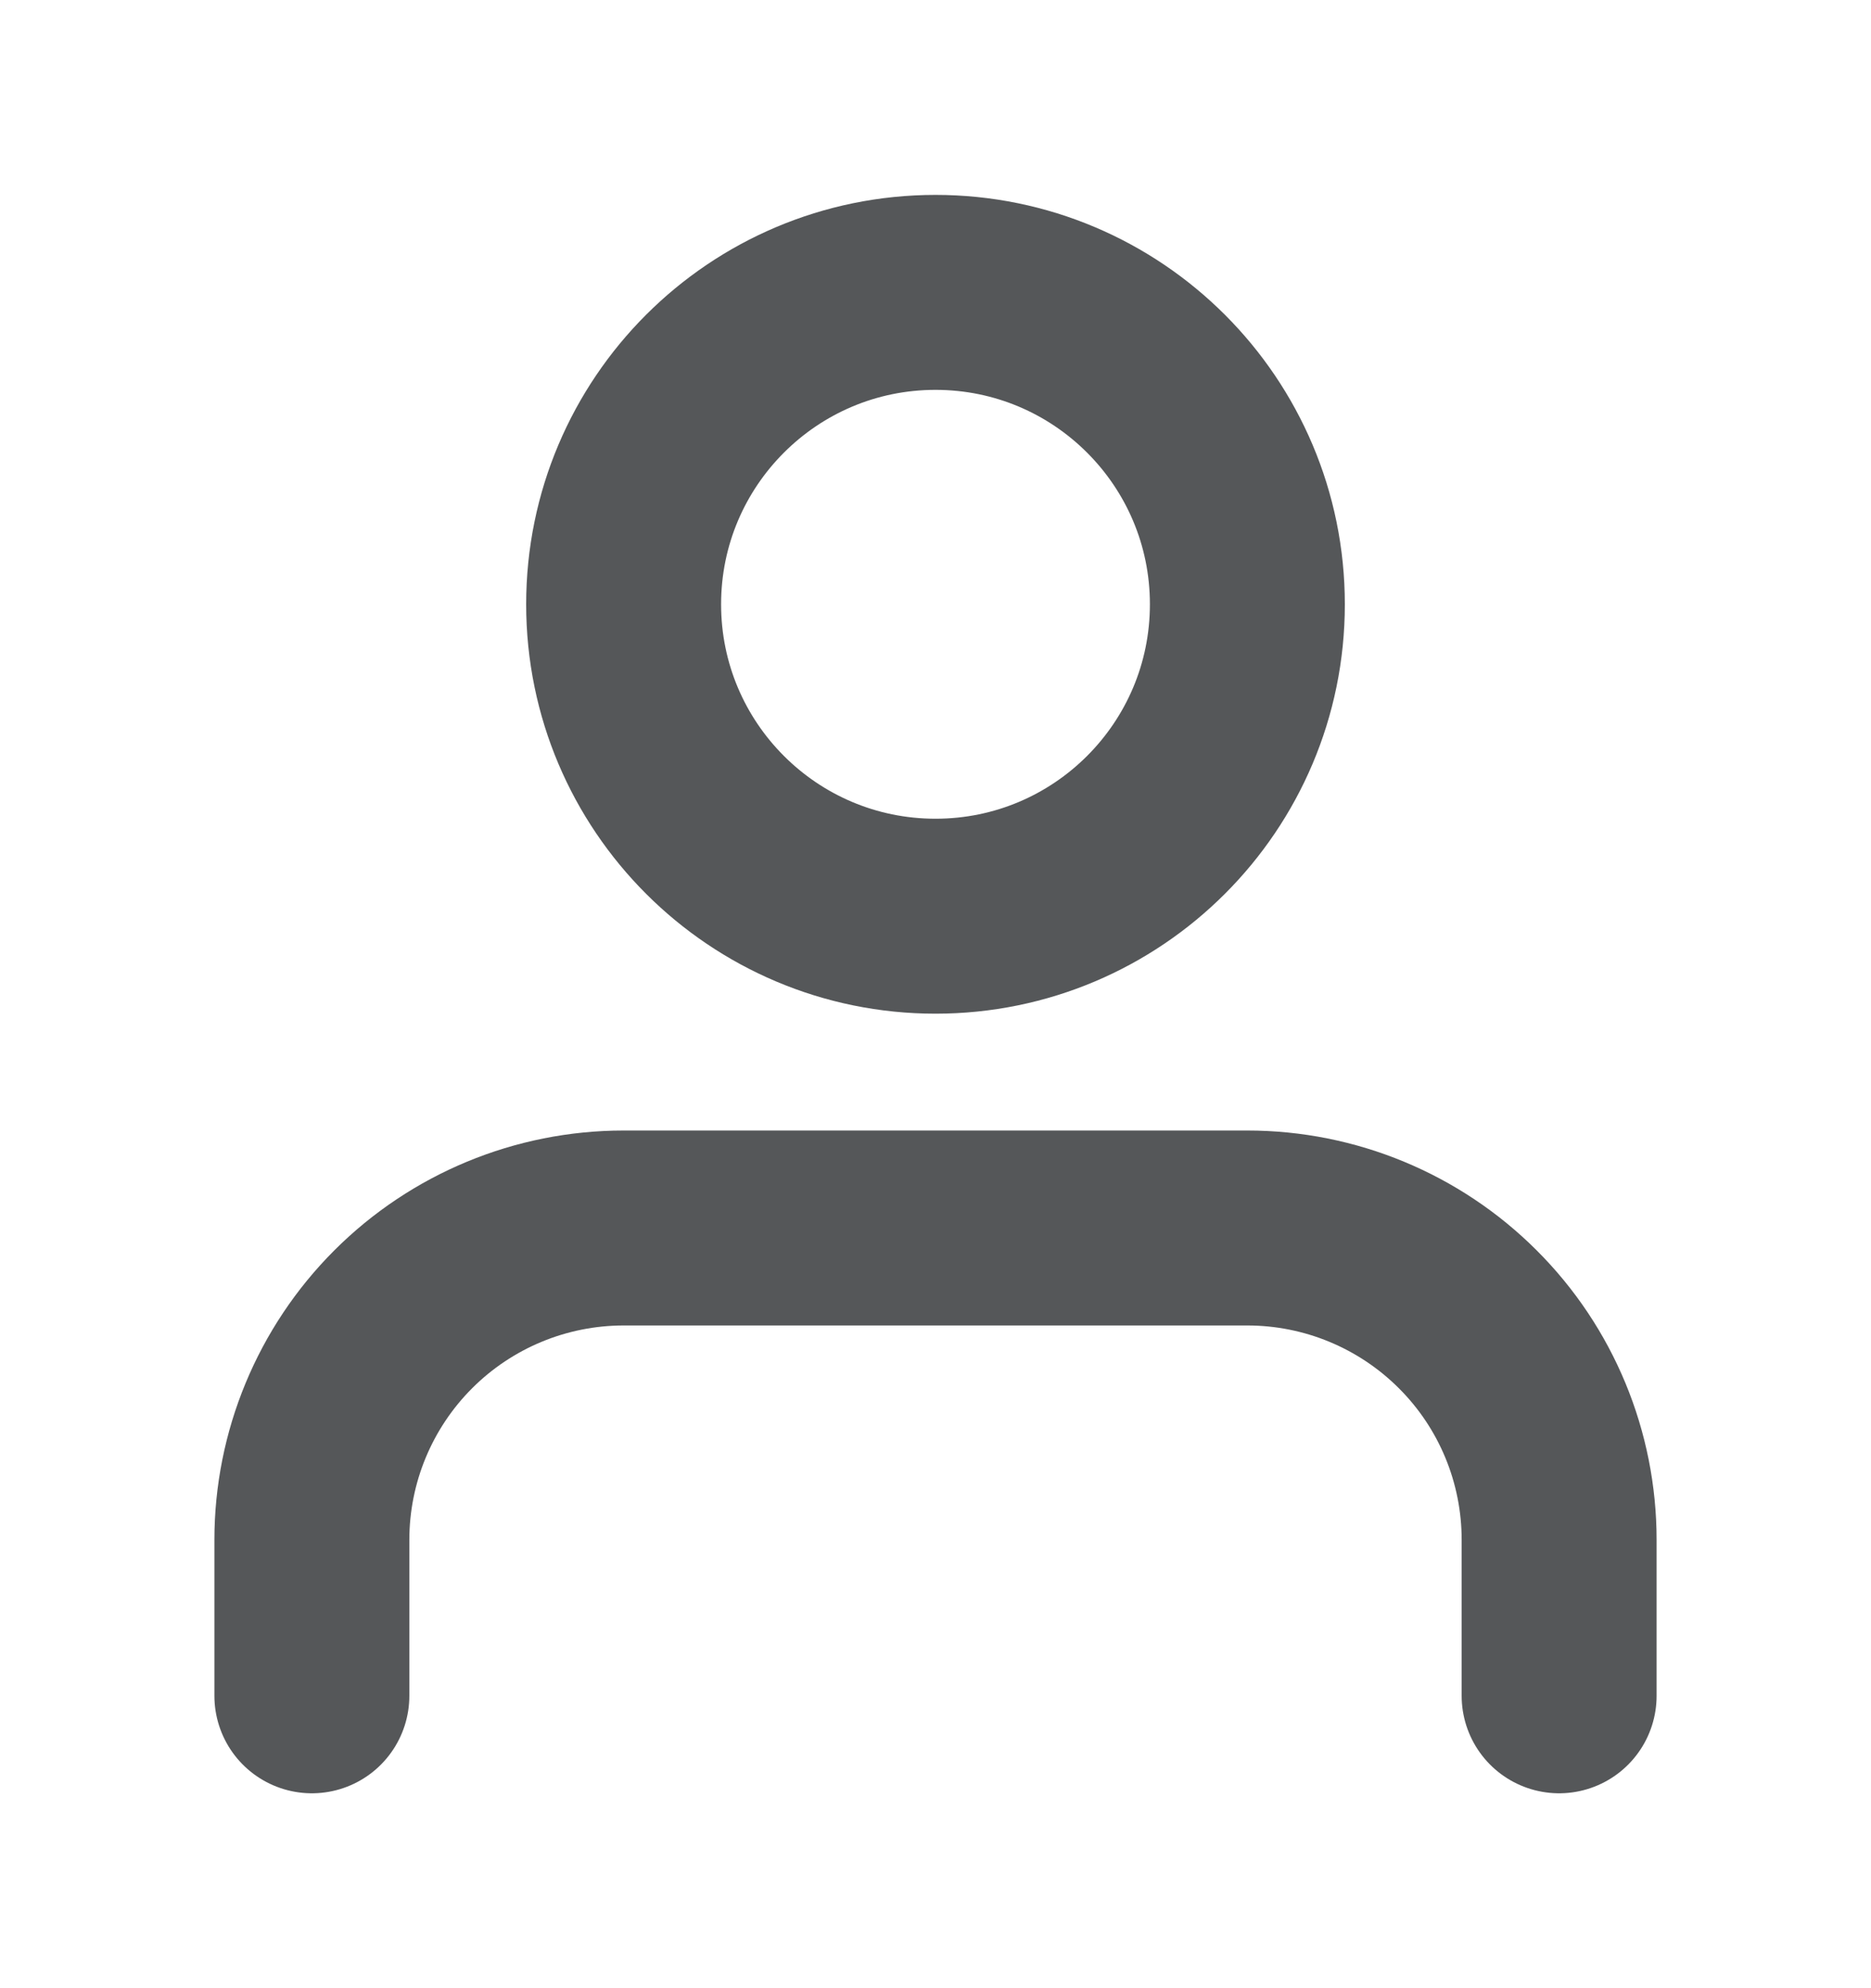
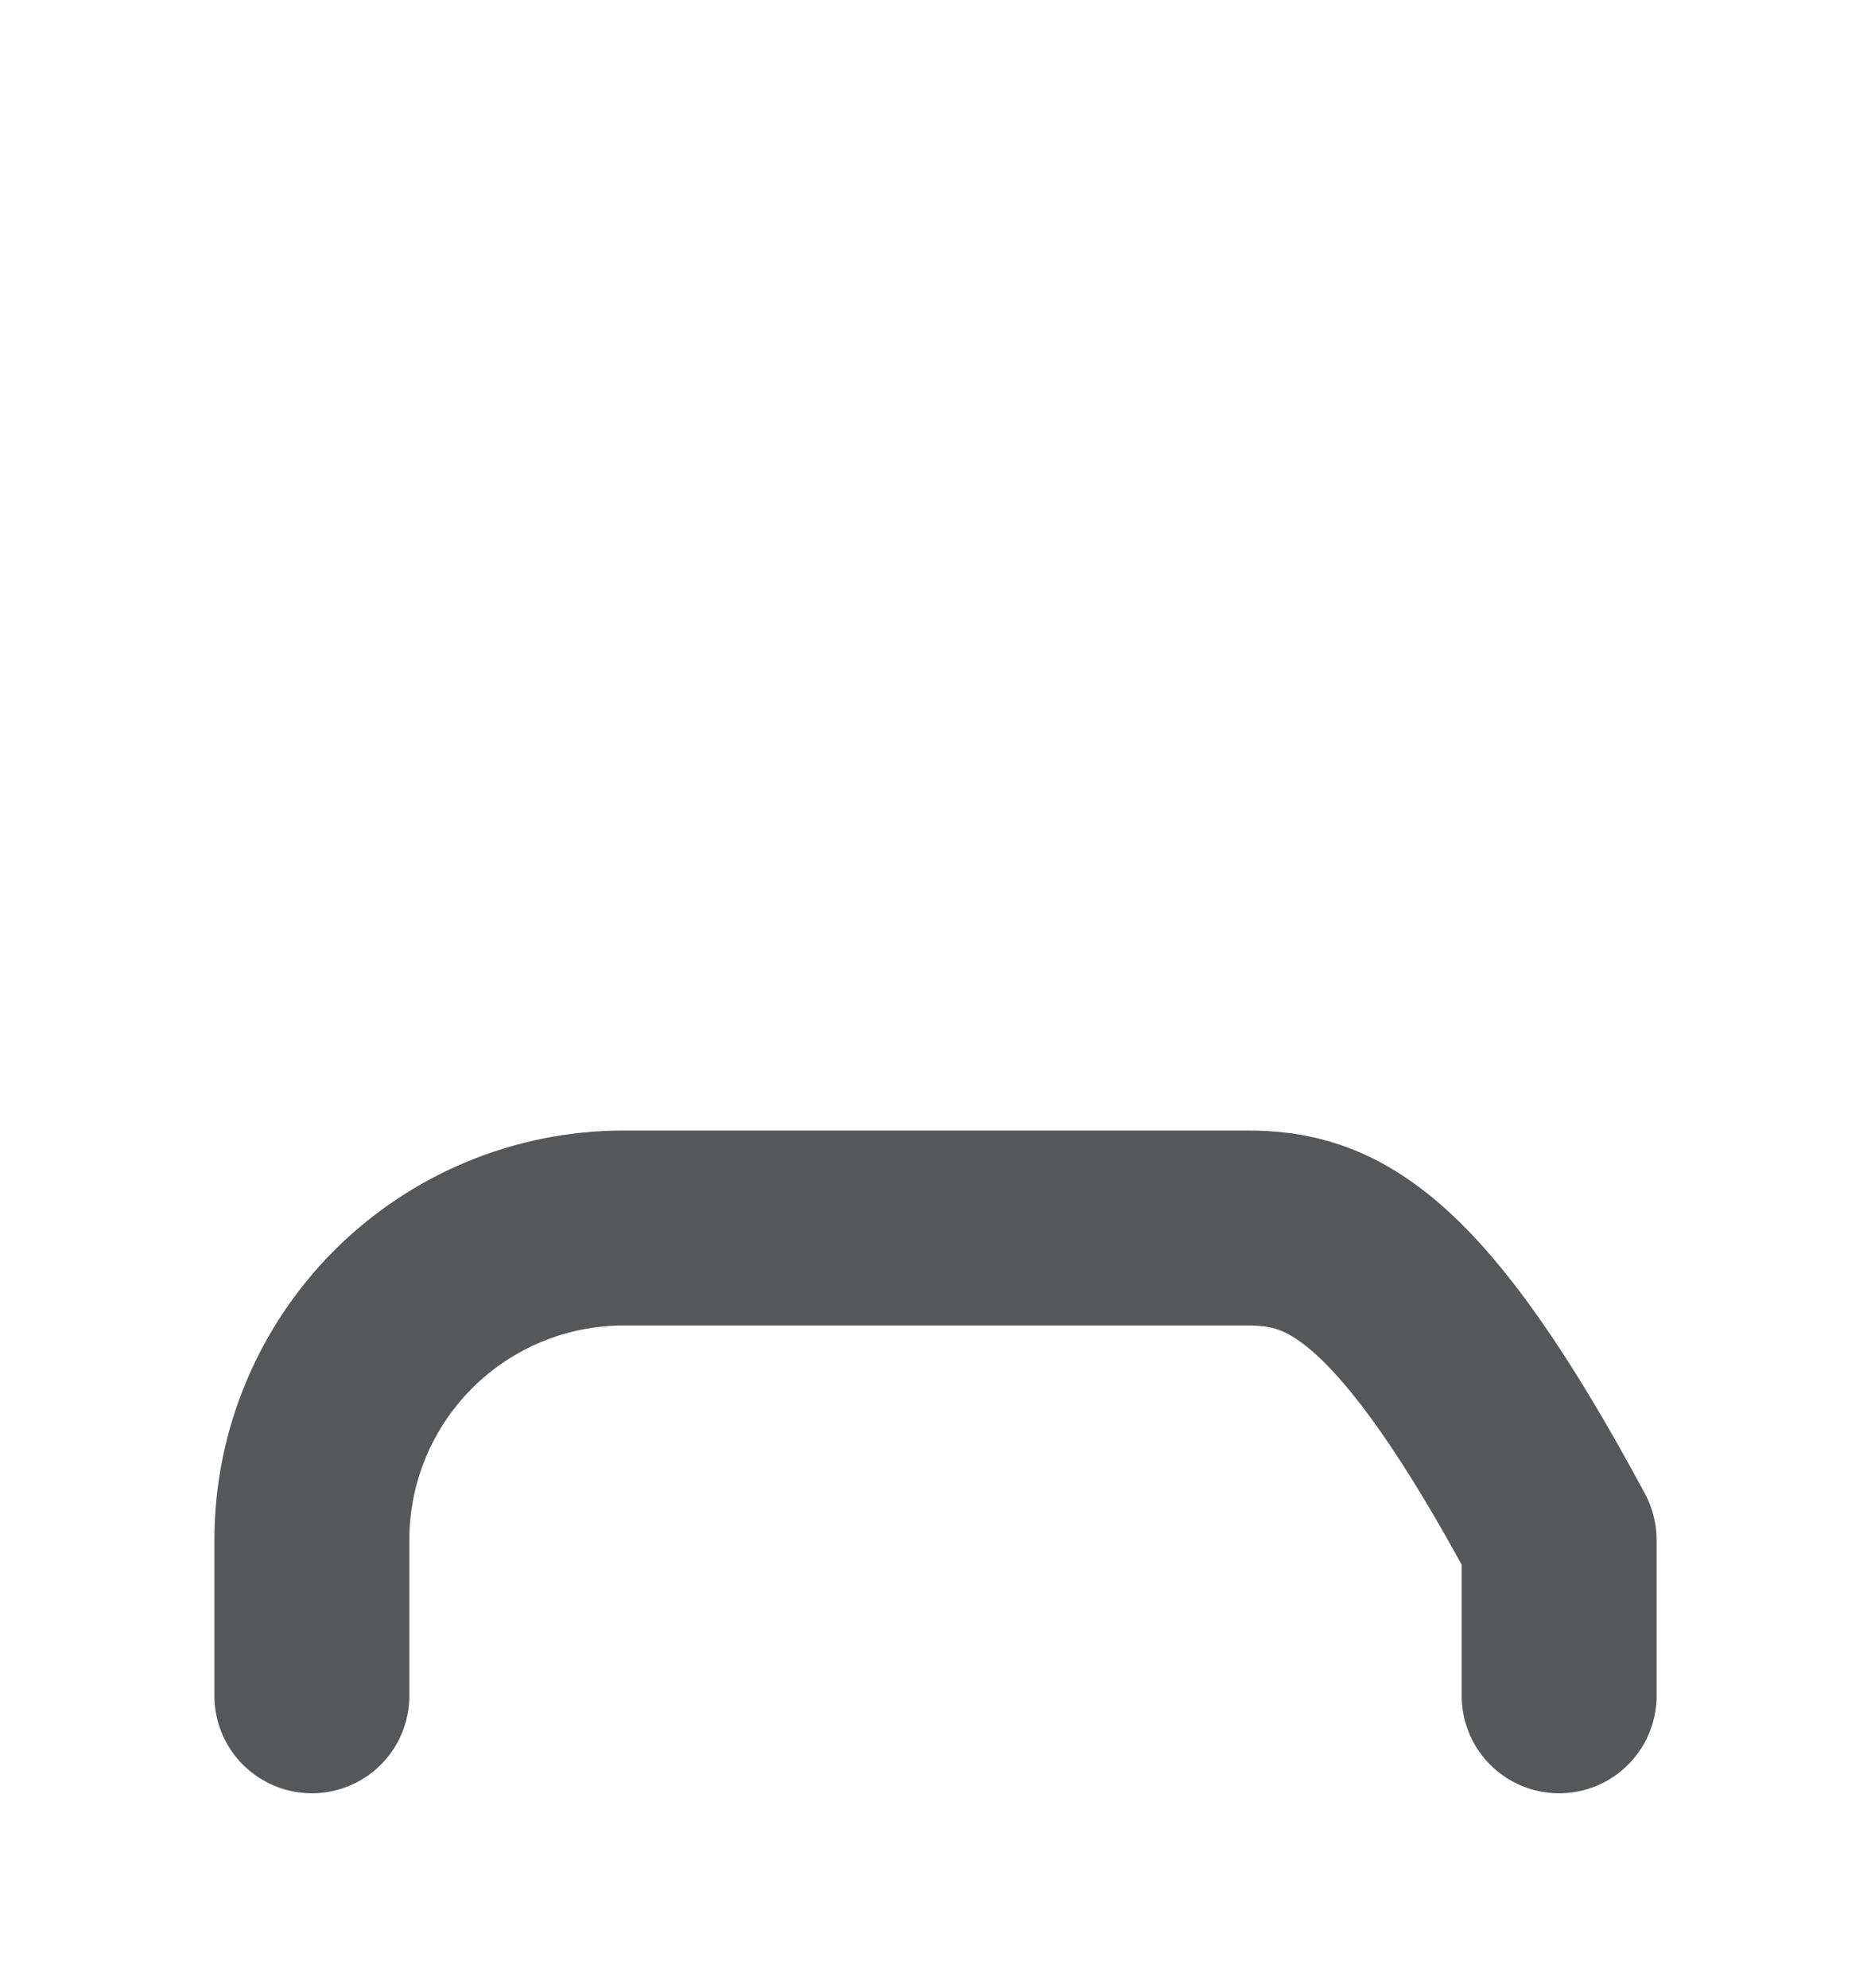
<svg xmlns="http://www.w3.org/2000/svg" width="16" height="17" viewBox="0 0 16 17" fill="none">
-   <path d="M13.333 14.5V13.167C13.333 12.459 13.053 11.781 12.552 11.281C12.052 10.781 11.374 10.5 10.667 10.5H5.333C4.626 10.5 3.948 10.781 3.448 11.281C2.948 11.781 2.667 12.459 2.667 13.167V14.5" stroke="#555759" stroke-width="1.667" stroke-linecap="round" stroke-linejoin="round" />
-   <path d="M8 7.834C9.473 7.834 10.667 6.64 10.667 5.167C10.667 3.694 9.473 2.5 8 2.5C6.527 2.5 5.333 3.694 5.333 5.167C5.333 6.64 6.527 7.834 8 7.834Z" stroke="#555759" stroke-width="1.667" stroke-linecap="round" stroke-linejoin="round" />
+   <path d="M13.333 14.5V13.167C12.052 10.781 11.374 10.5 10.667 10.5H5.333C4.626 10.5 3.948 10.781 3.448 11.281C2.948 11.781 2.667 12.459 2.667 13.167V14.5" stroke="#555759" stroke-width="1.667" stroke-linecap="round" stroke-linejoin="round" />
</svg>